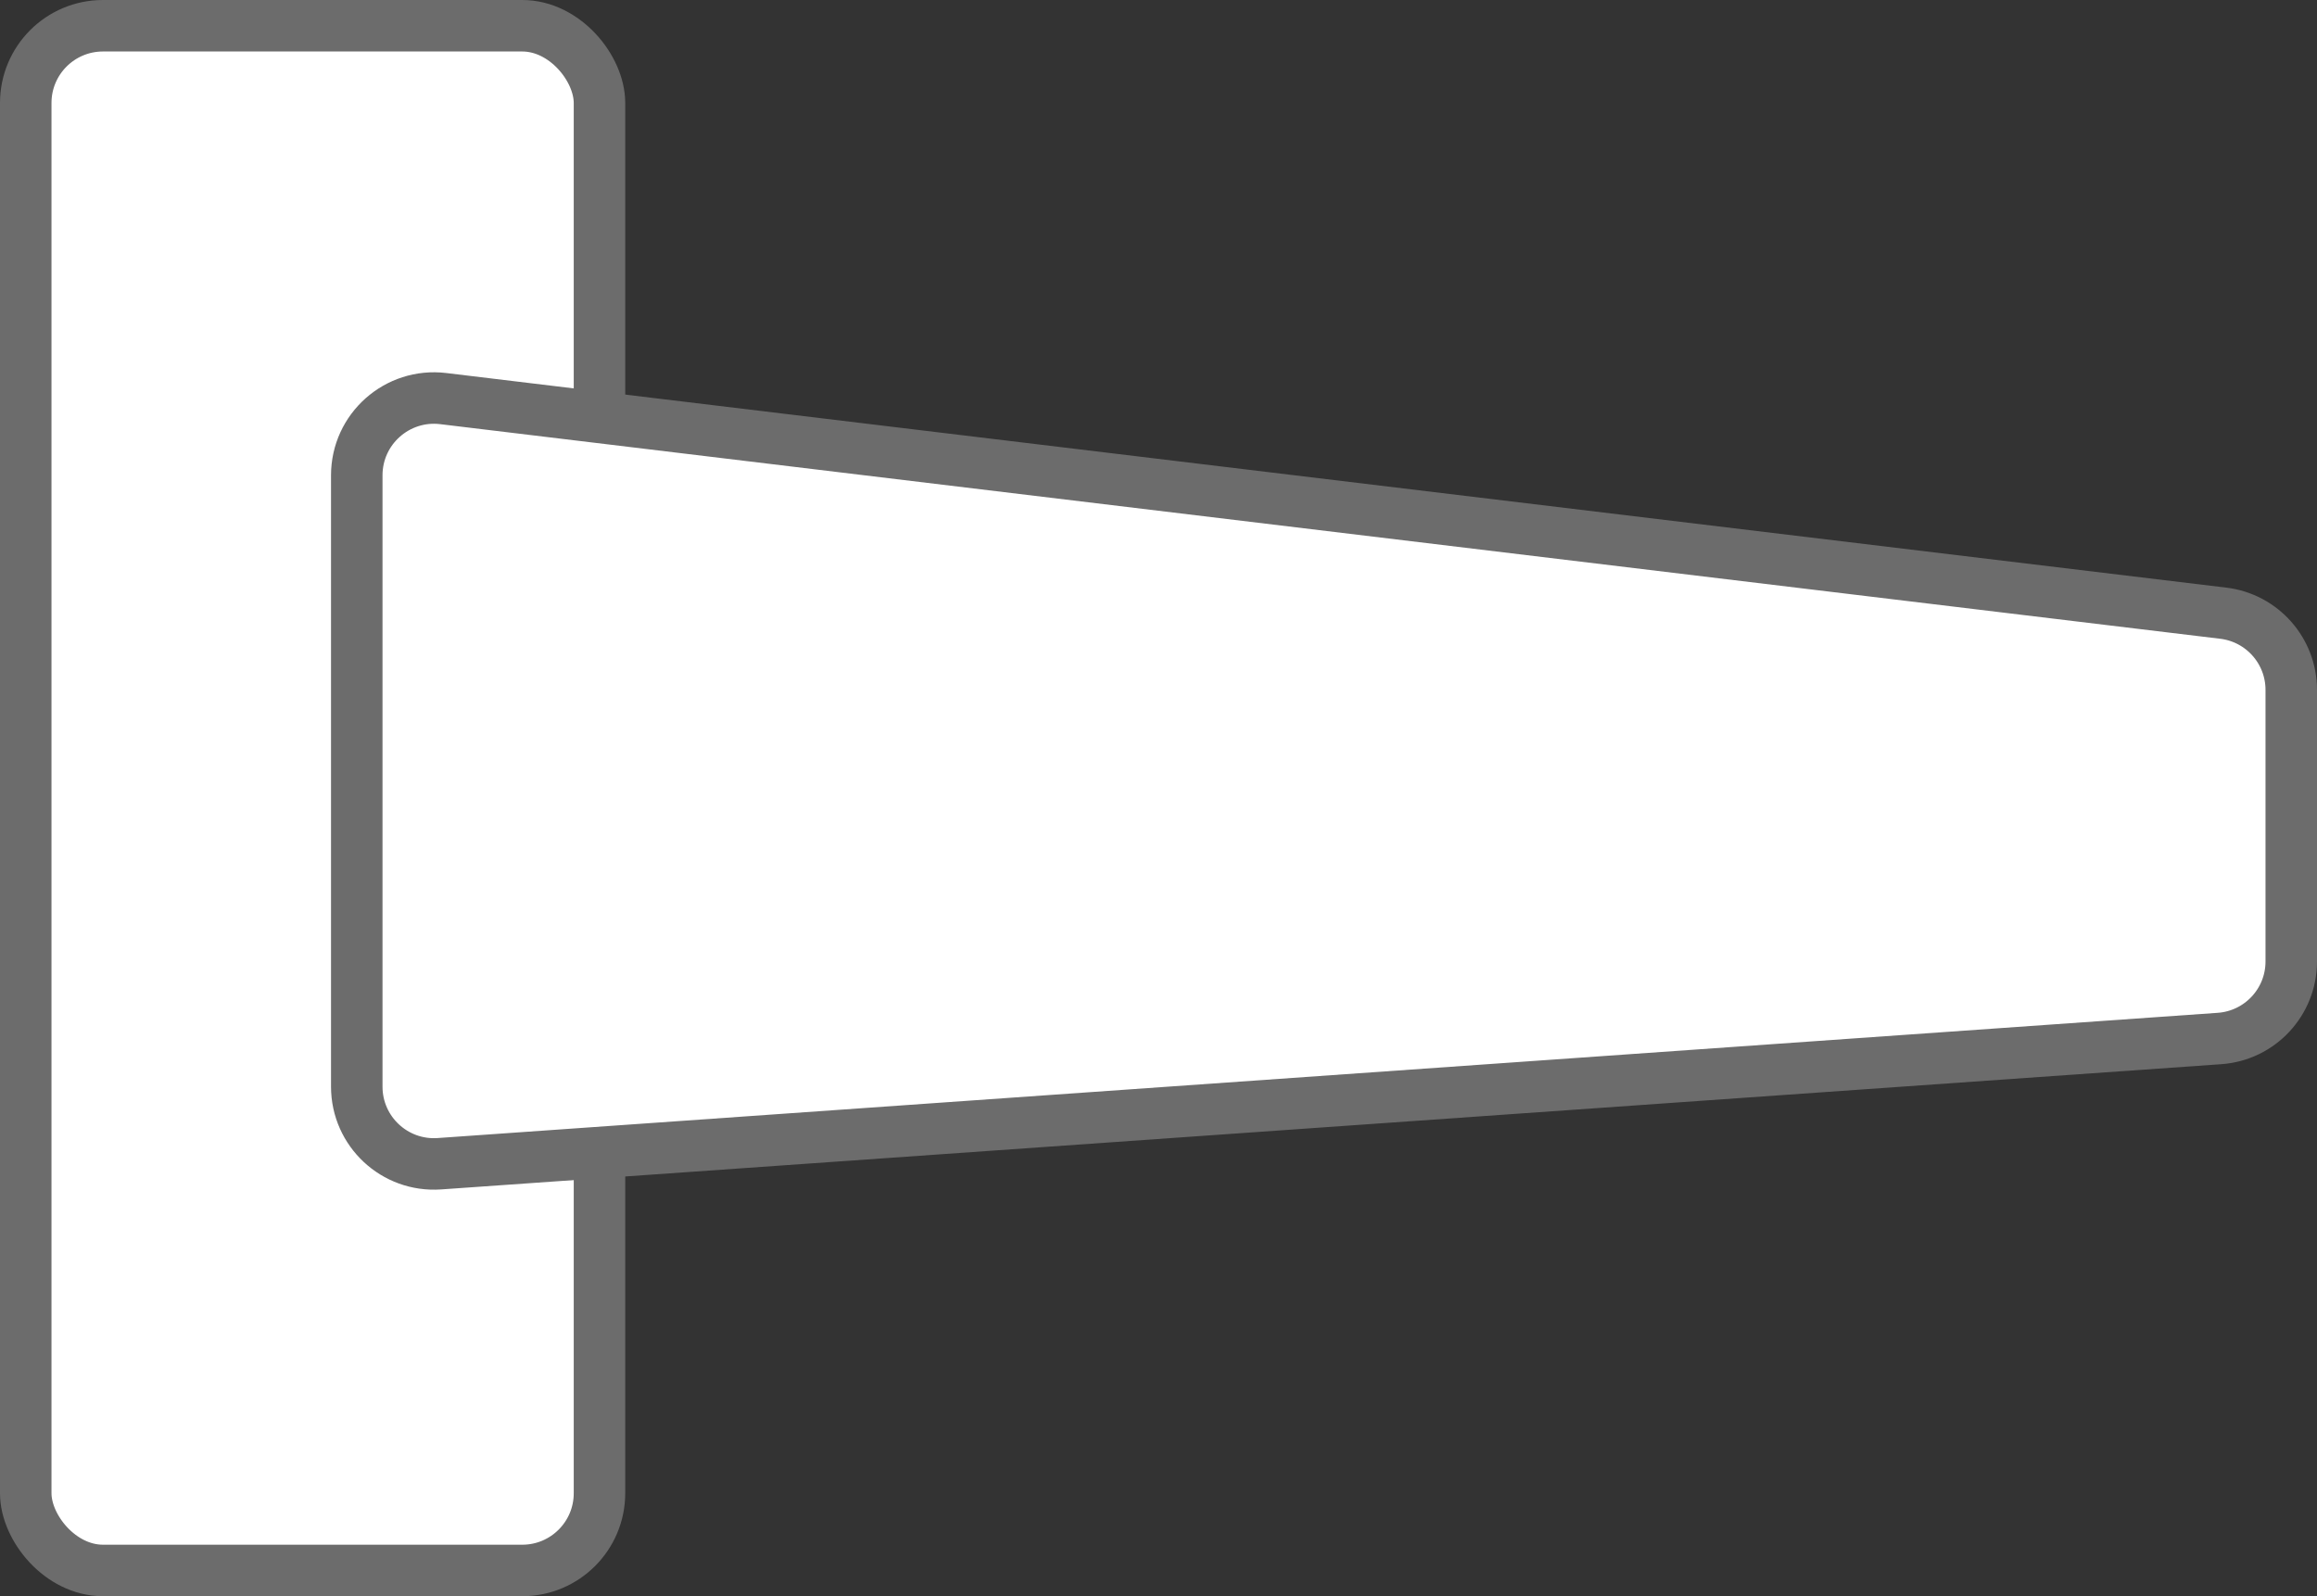
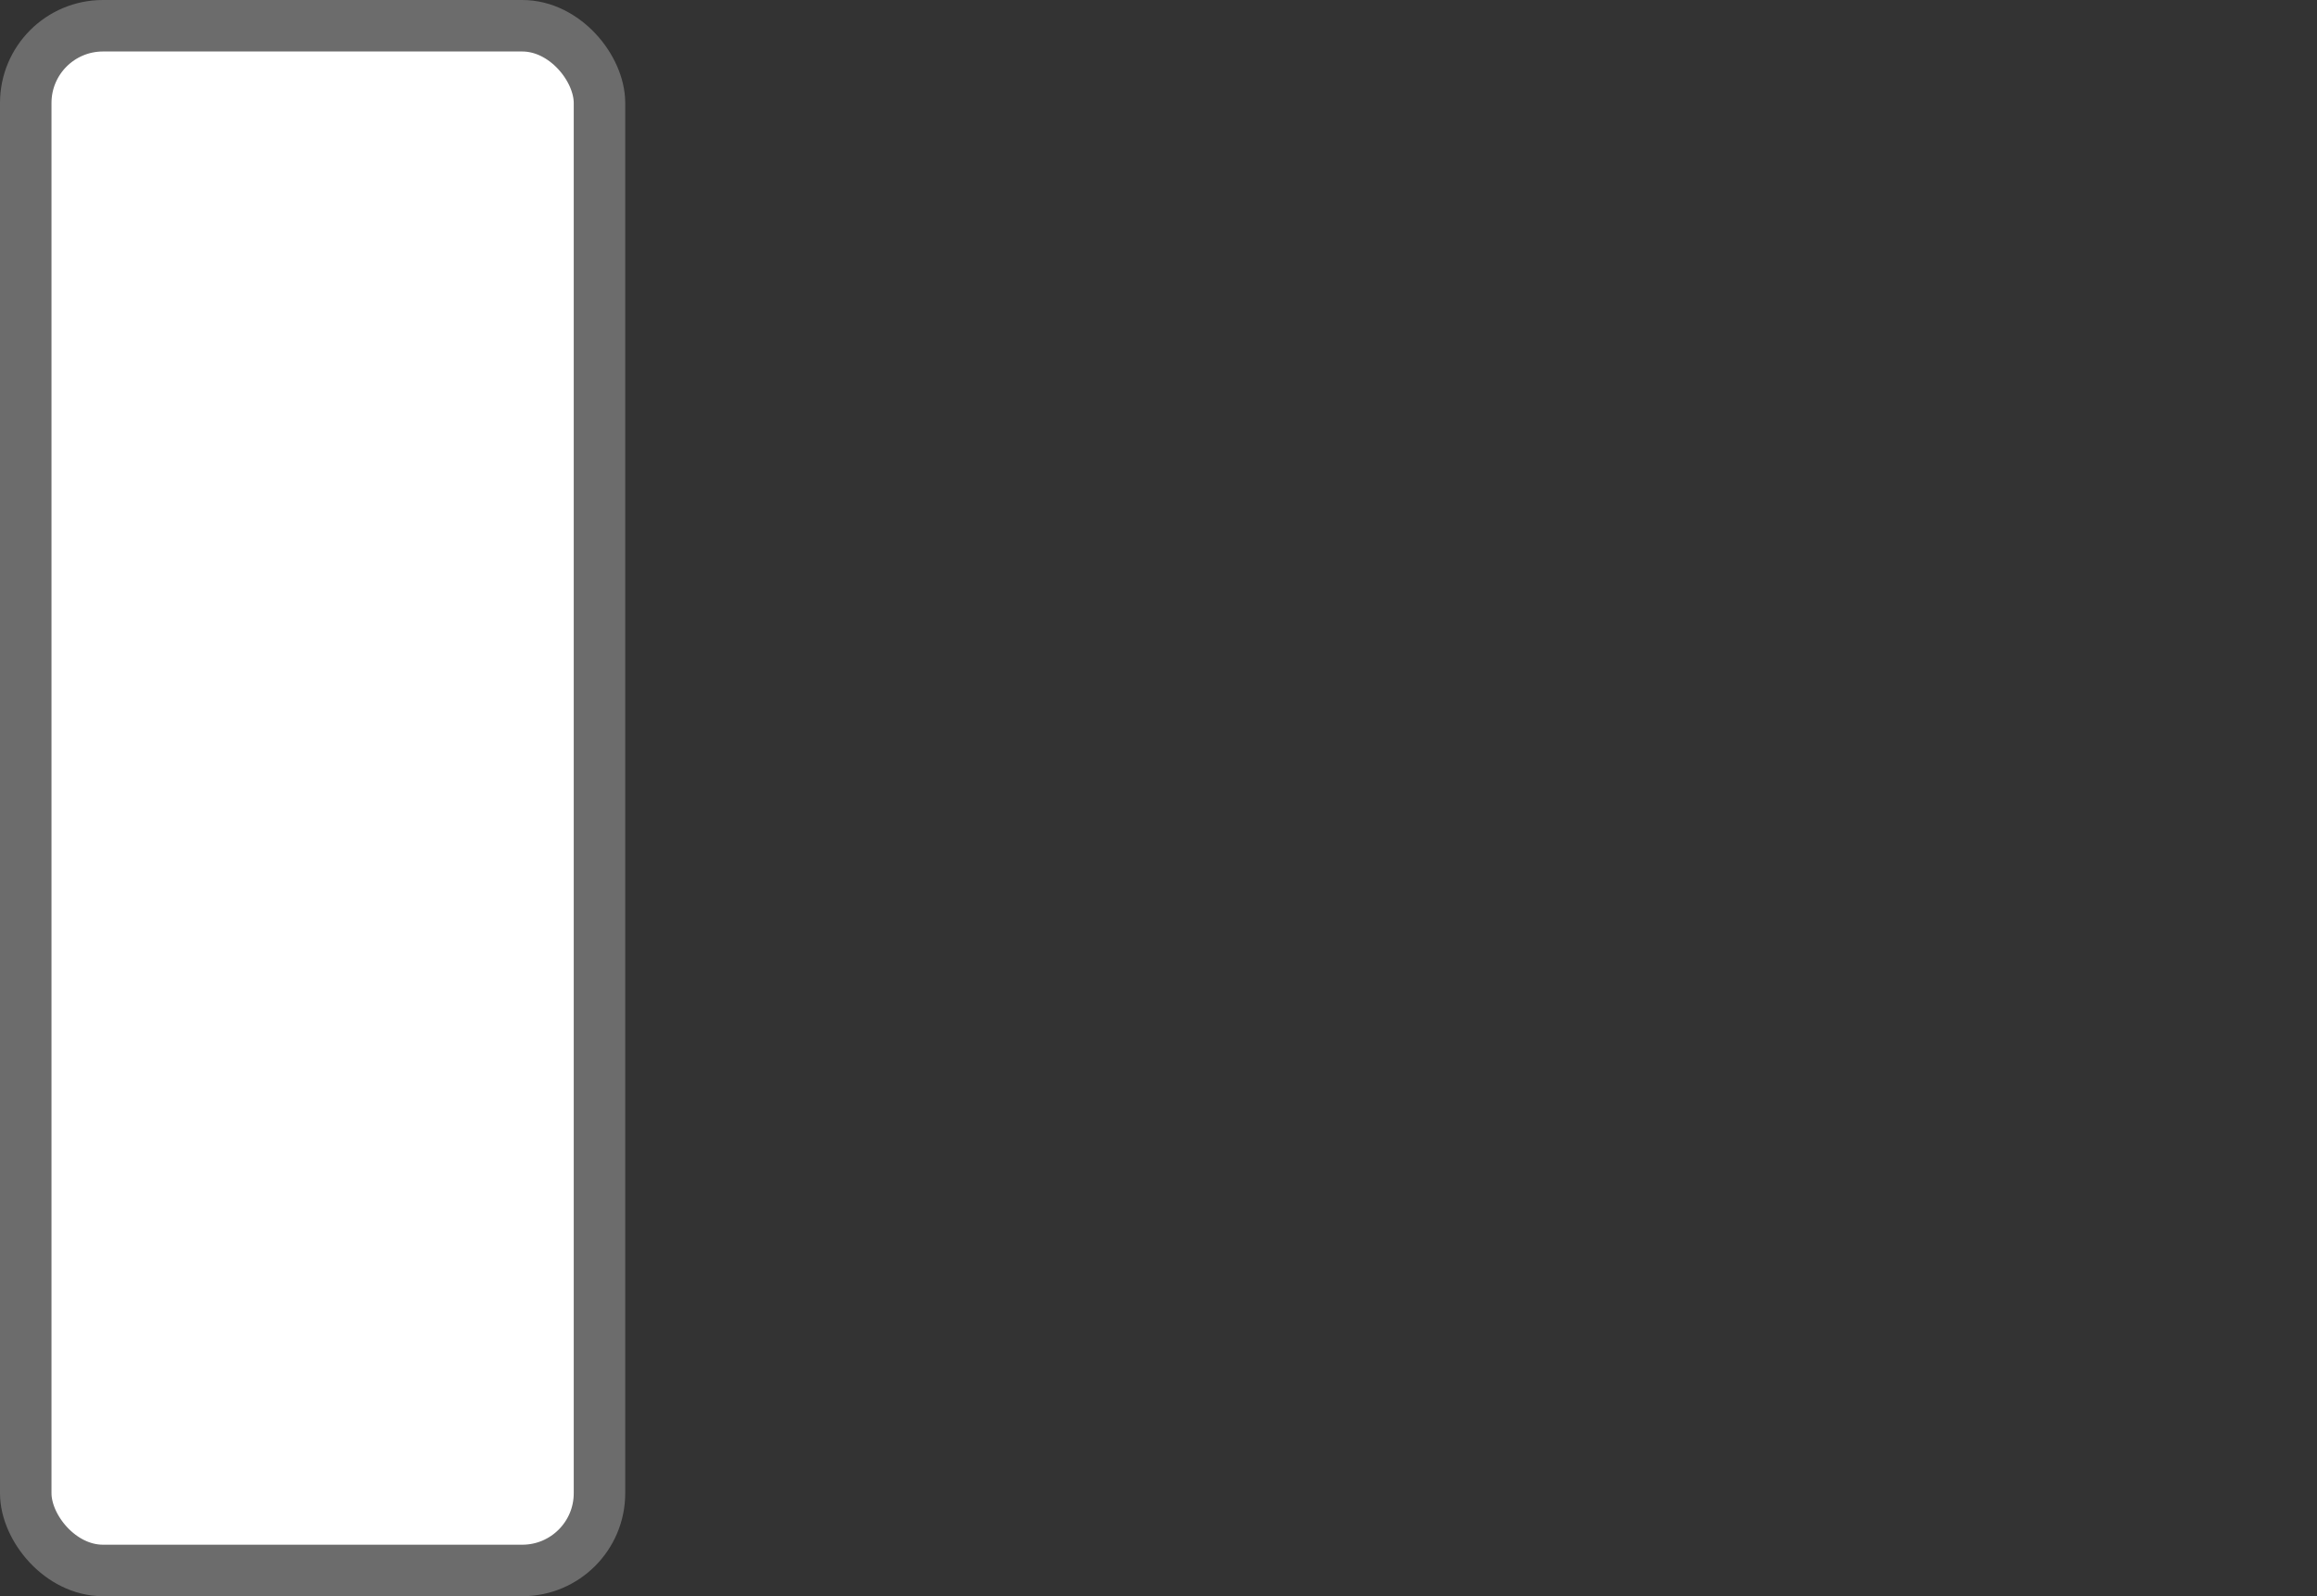
<svg xmlns="http://www.w3.org/2000/svg" width="45" height="31" viewBox="0 0 45 31" fill="none">
  <rect x="0" y="0" width="45" height="31" fill="#333333" stroke="none" />
  <rect x="0.5" y="0.5" width="11.143" height="30" rx="1.5" fill="white" stroke="#6C6C6C" />
-   <path d="M8.608 7.741L43.18 11.909C43.933 12 44.5 12.639 44.5 13.398V18.673C44.5 19.461 43.891 20.114 43.105 20.169L8.534 22.601C7.666 22.662 6.929 21.974 6.929 21.104V9.231C6.929 8.331 7.715 7.634 8.608 7.741Z" fill="white" stroke="#6C6C6C" />
</svg>